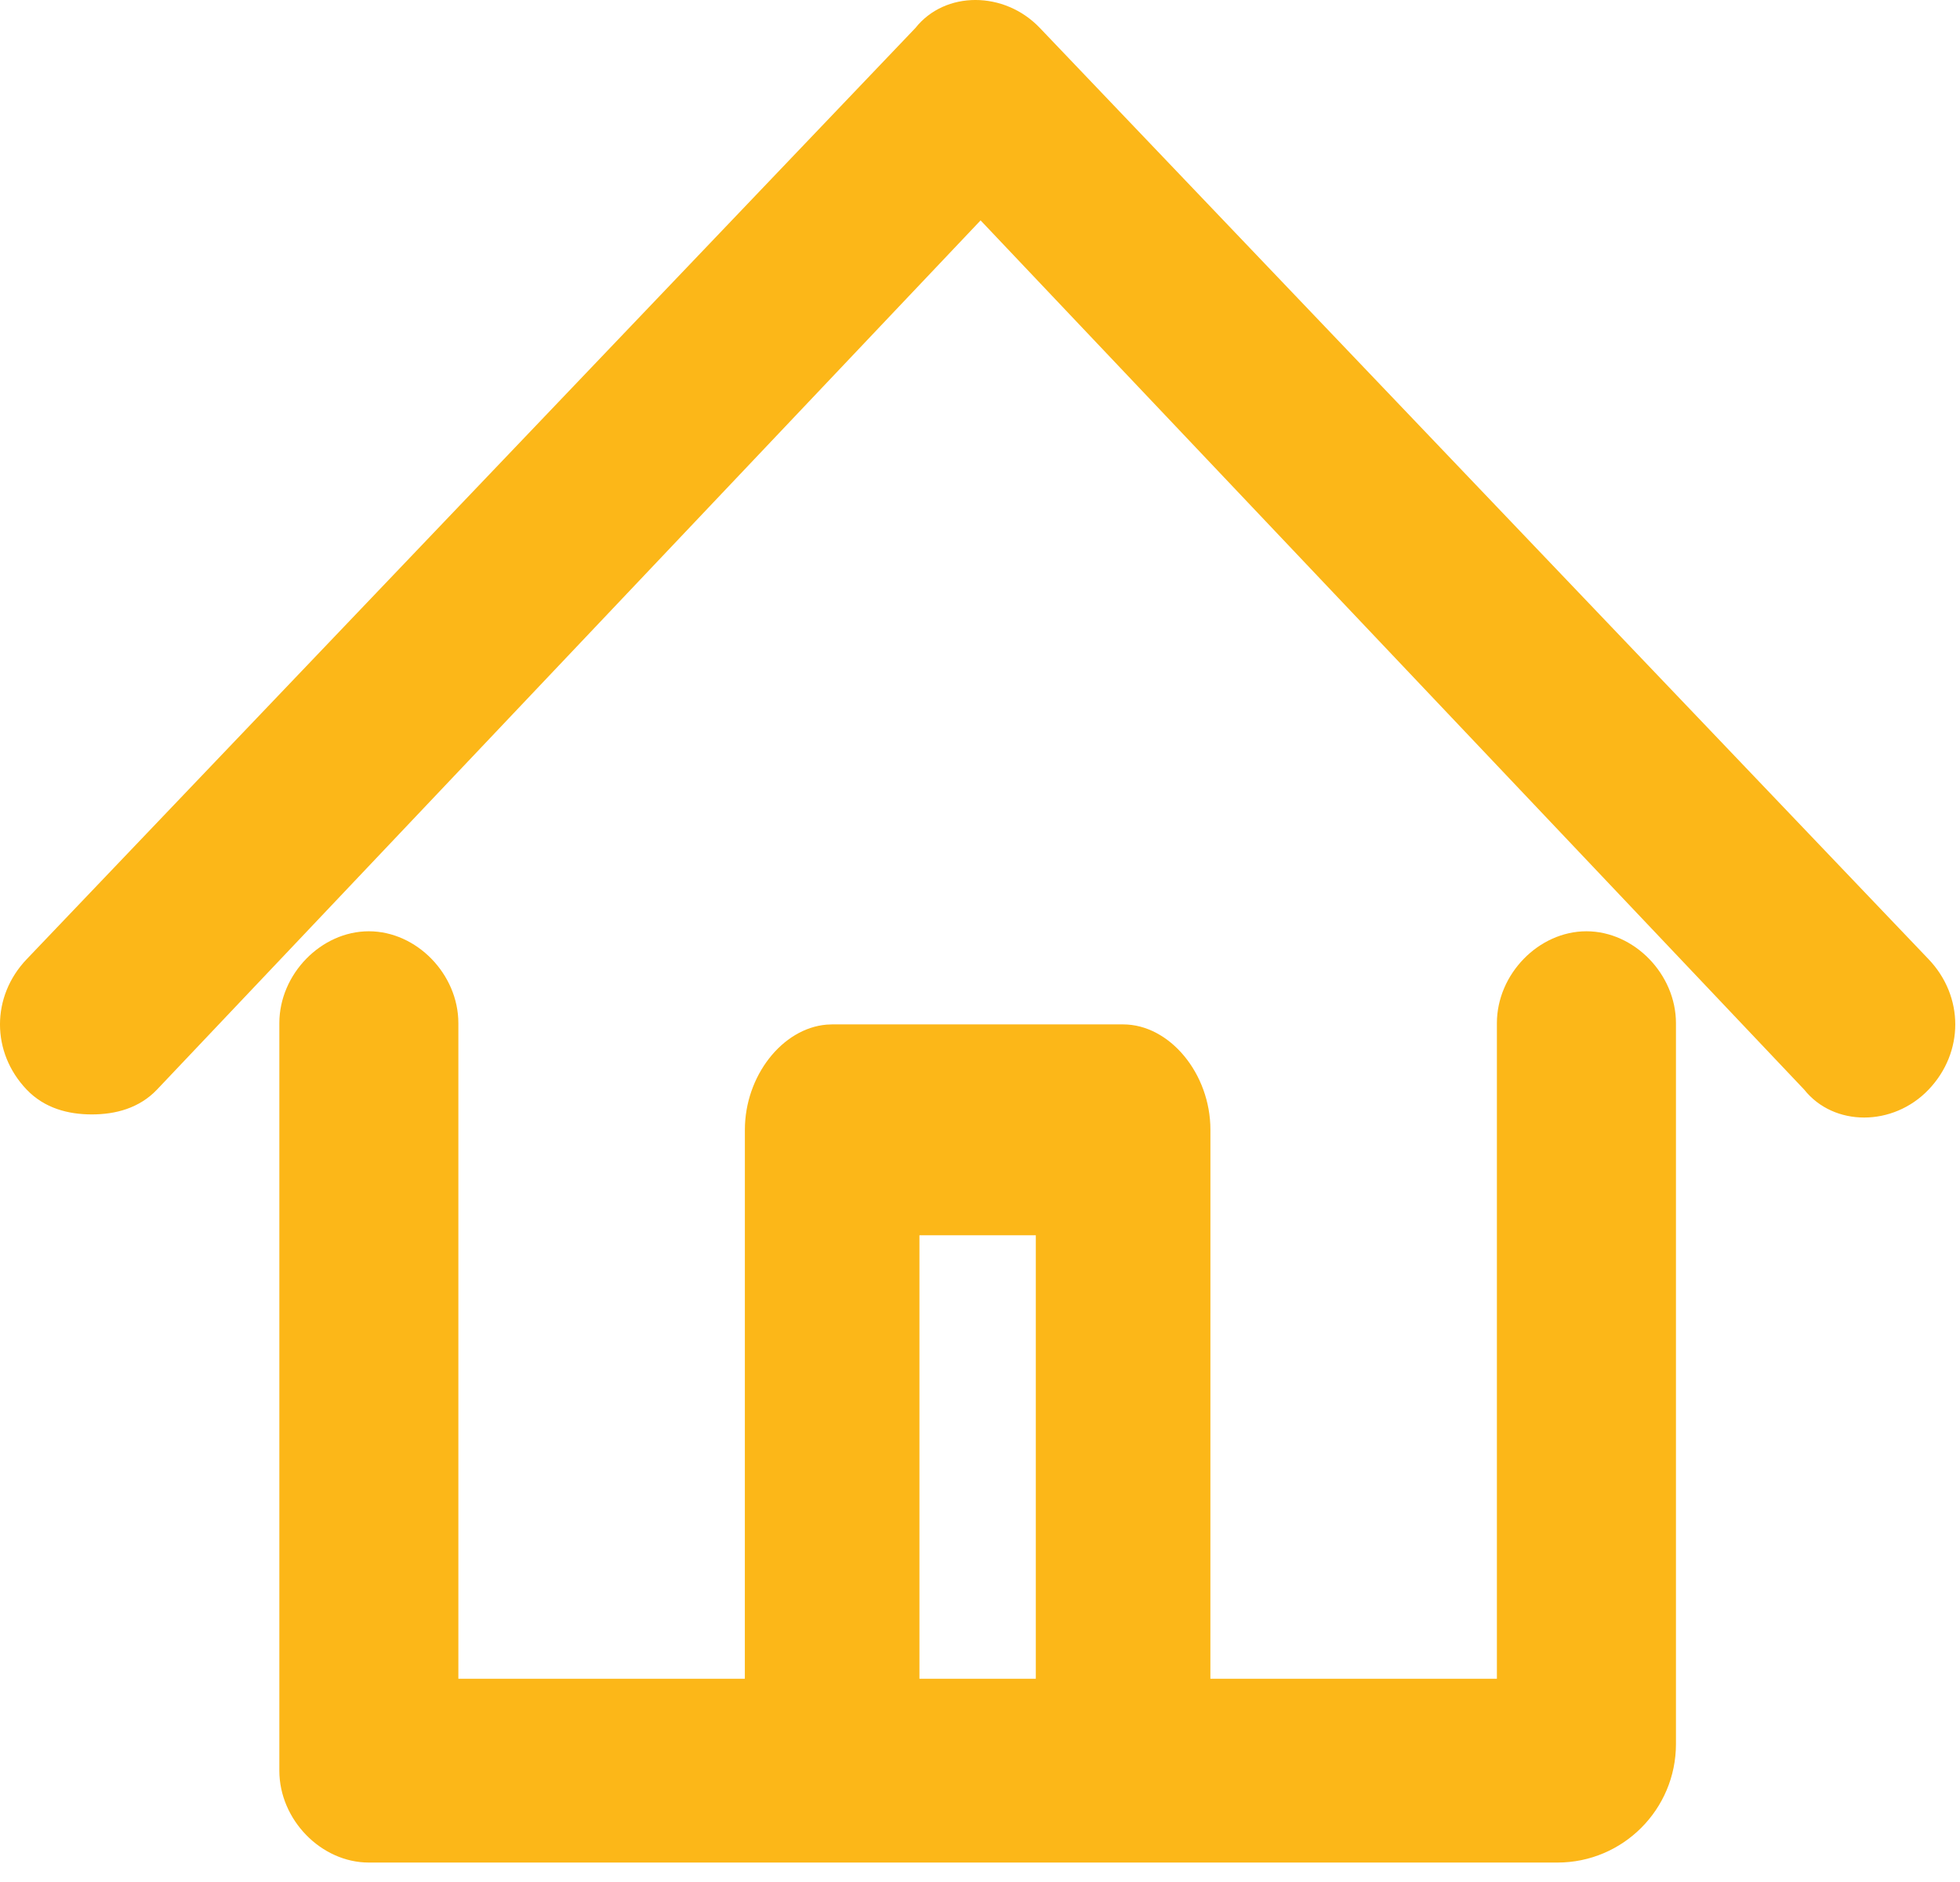
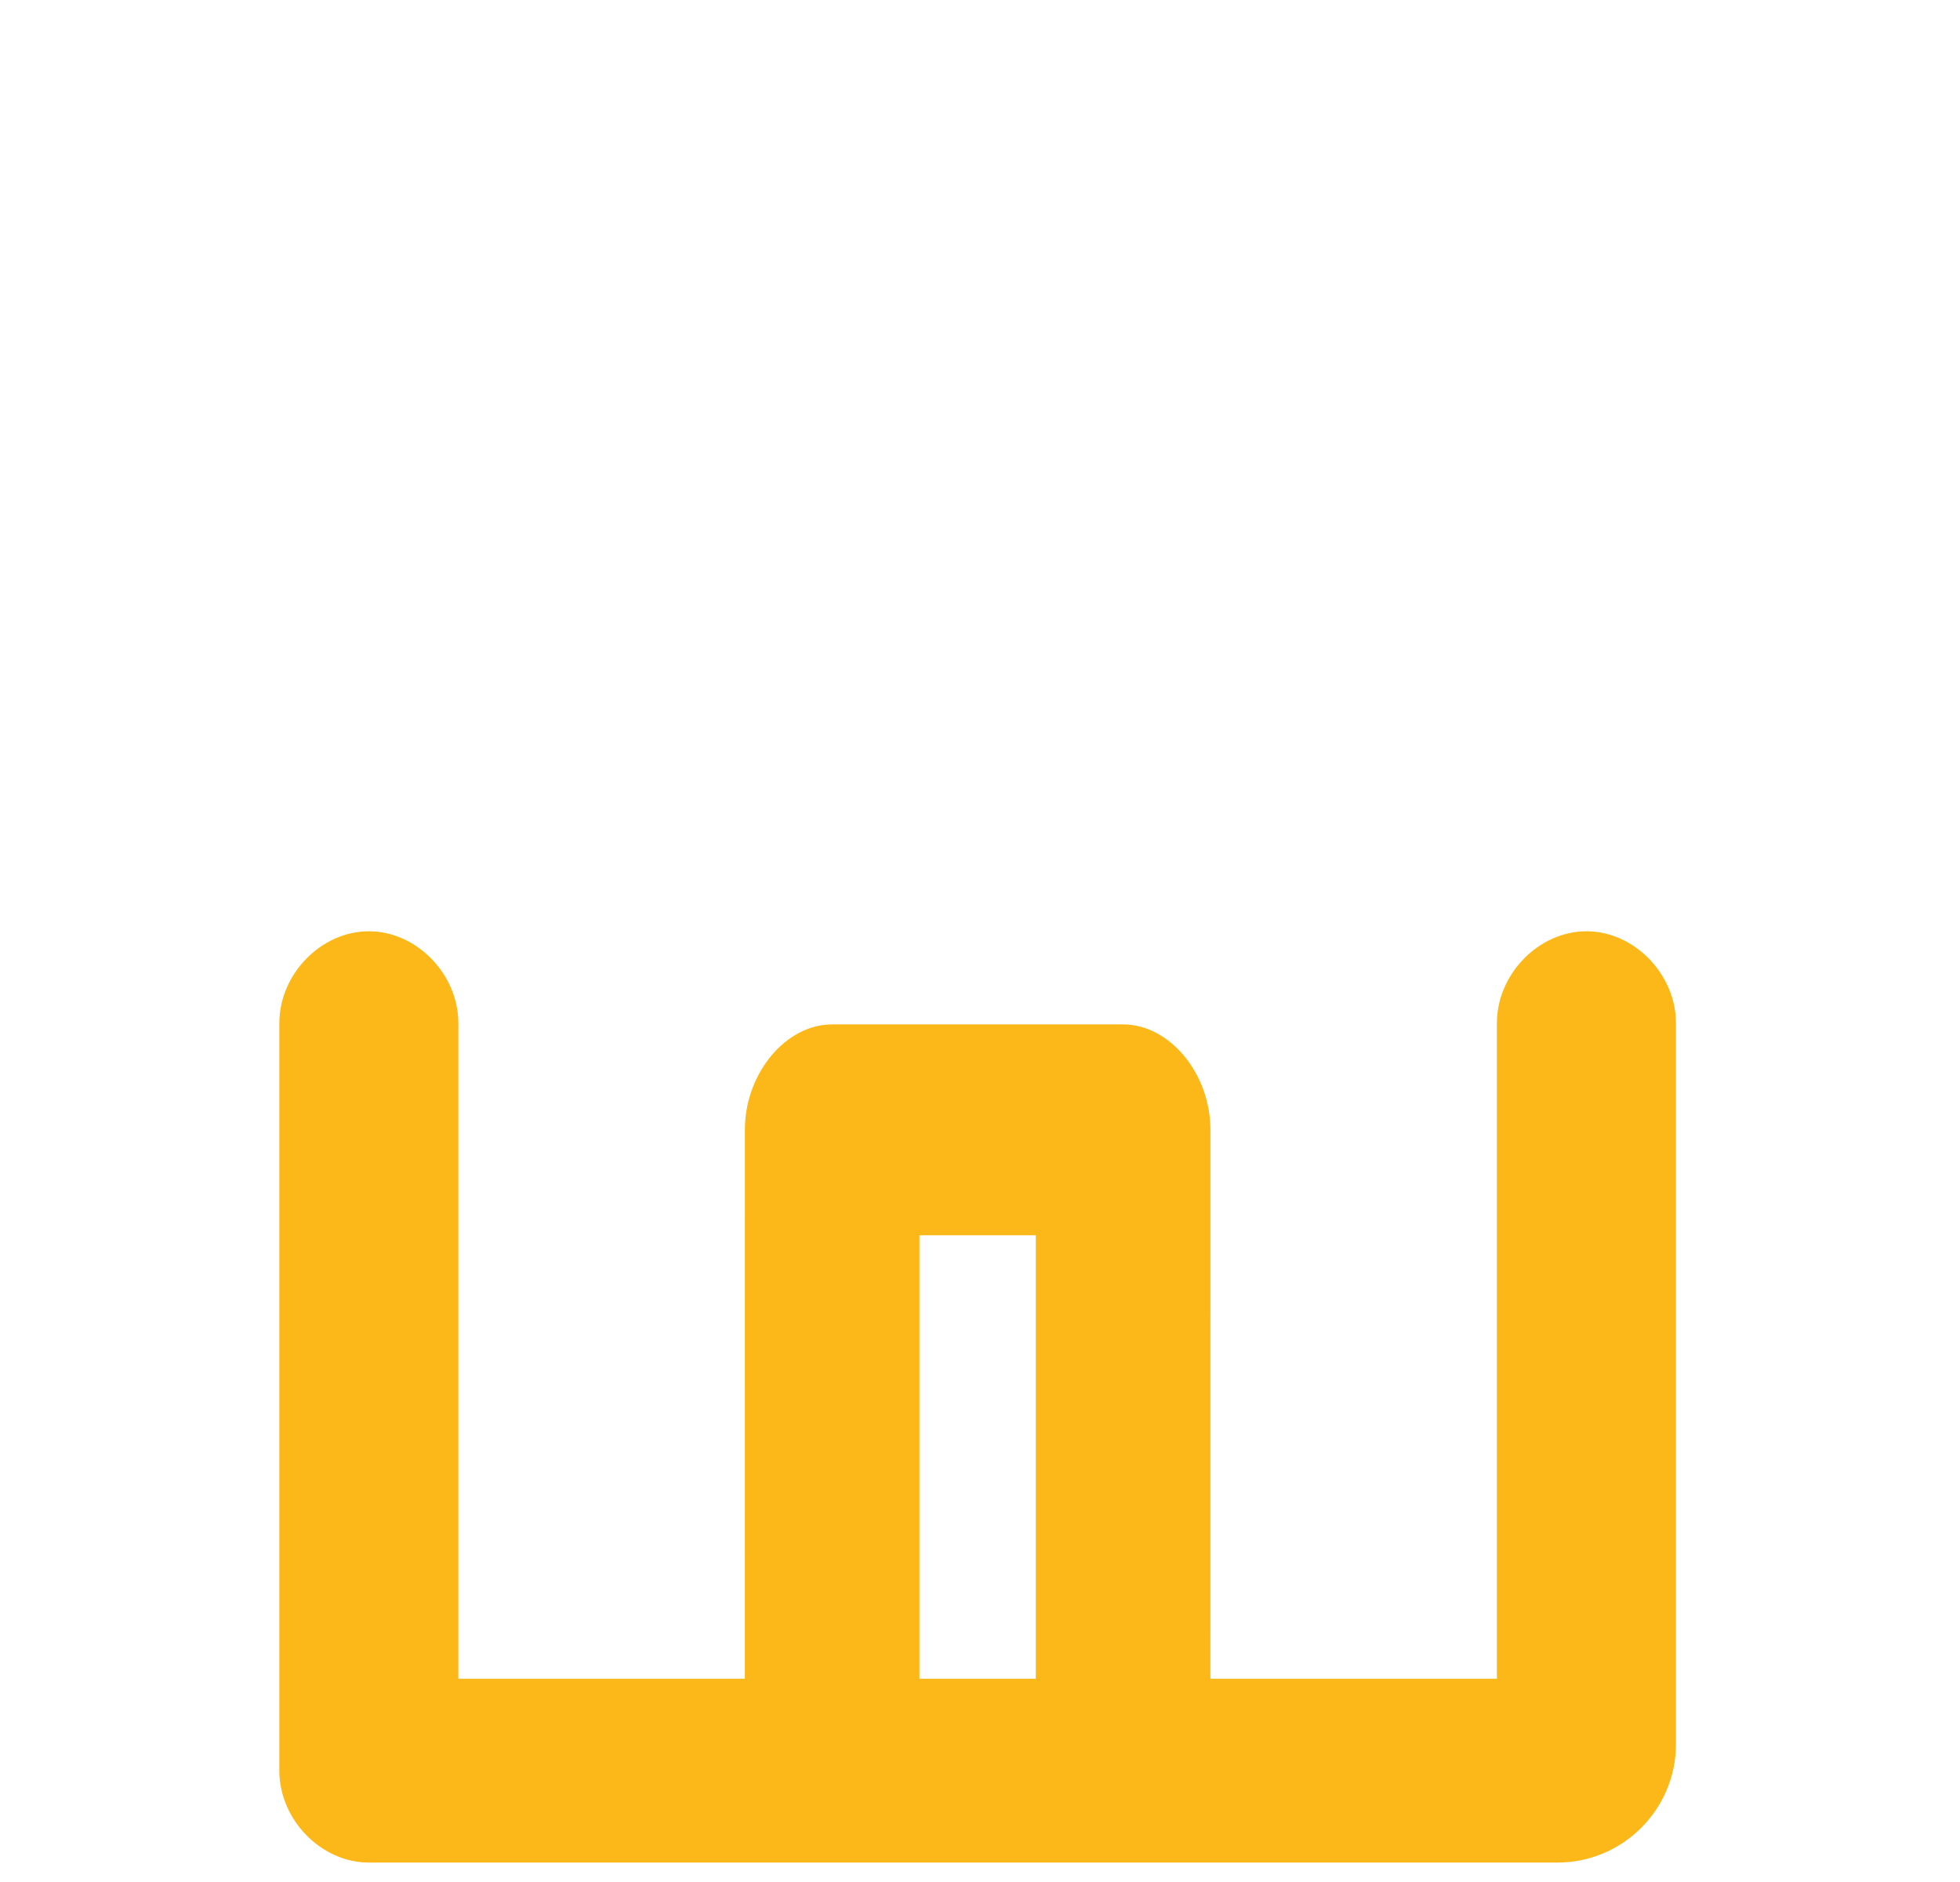
<svg xmlns="http://www.w3.org/2000/svg" width="50px" height="48px" viewBox="0 0 50 48" version="1.1">
  <title>3F548A02-FFC6-4580-A87E-8AE5FC62B942</title>
  <g id="Web" stroke="none" stroke-width="1" fill="none" fill-rule="evenodd">
    <g id="Login-VF-2-Copy" transform="translate(-230, -289)" fill="#FCB718" fill-rule="nonzero">
      <g id="Group-28" transform="translate(104, 289)">
        <g id="Group-21" transform="translate(107.2, 0)">
          <g id="Group-19" transform="translate(18.8, 0)">
            <path d="M40.47,23.752 C41.688,23.752 42.754,24.846 42.754,26.096 L42.754,44.481 C42.754,46.15 41.4,47.504 39.731,47.504 L9.409,47.504 C8.191,47.504 7.126,46.41 7.126,45.16 L7.126,26.096 C7.126,24.846 8.191,23.752 9.409,23.752 C10.627,23.752 11.693,24.846 11.693,26.096 L11.693,42.816 L19.001,42.816 L19.002,28.816 C19.002,27.439 19.959,26.228 21.087,26.133 L21.228,26.127 L28.651,26.127 C29.838,26.127 30.878,27.382 30.878,28.816 L30.878,28.816 L30.877,42.816 L38.186,42.816 L38.186,26.096 C38.186,24.846 39.252,23.752 40.47,23.752 Z M26.424,31.505 L23.455,31.505 L23.455,42.816 L26.424,42.816 L26.424,31.505 Z" id="Combined-Shape" />
-             <path d="M49.199,27.79 C50.106,26.84 50.106,25.415 49.199,24.465 L26.527,0.713 C25.62,-0.238 24.108,-0.238 23.353,0.713 L0.68,24.465 C-0.227,25.415 -0.227,26.84 0.68,27.79 C1.134,28.265 1.738,28.423 2.343,28.423 C2.947,28.423 3.552,28.265 4.005,27.79 L25.015,5.621 L46.025,27.79 C46.781,28.74 48.292,28.74 49.199,27.79 Z" id="Path" />
          </g>
        </g>
      </g>
    </g>
  </g>
</svg>